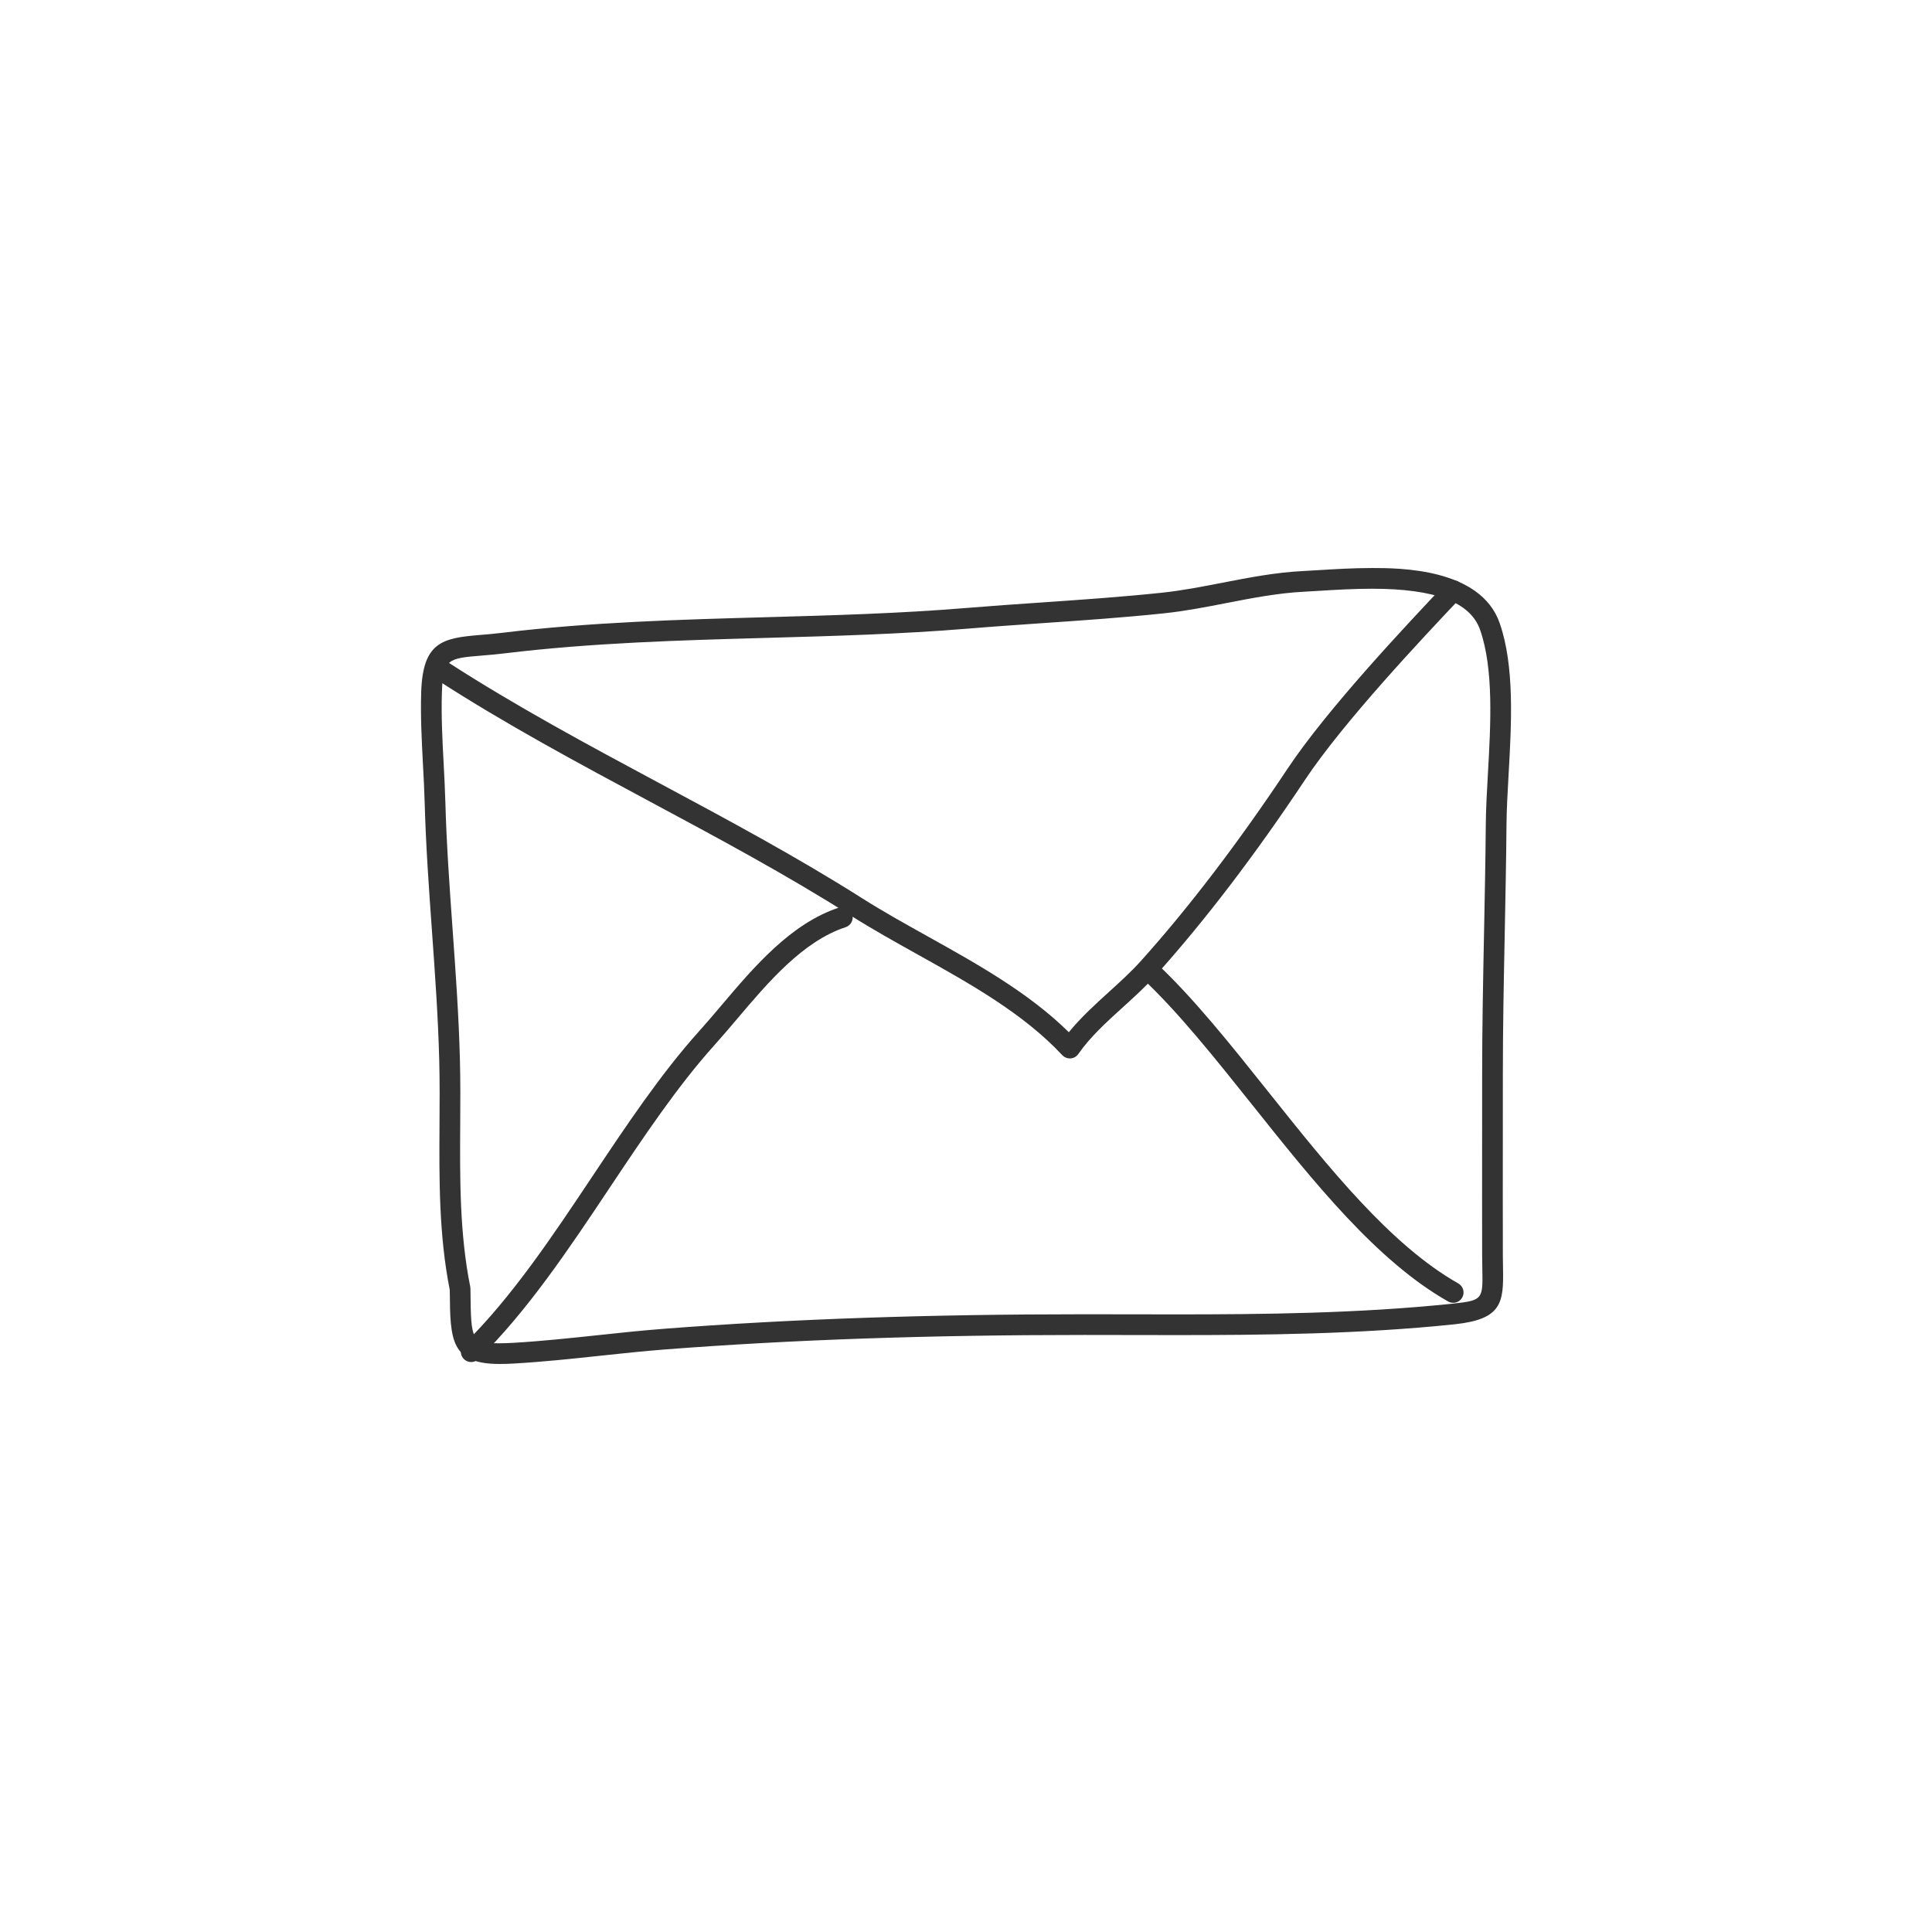
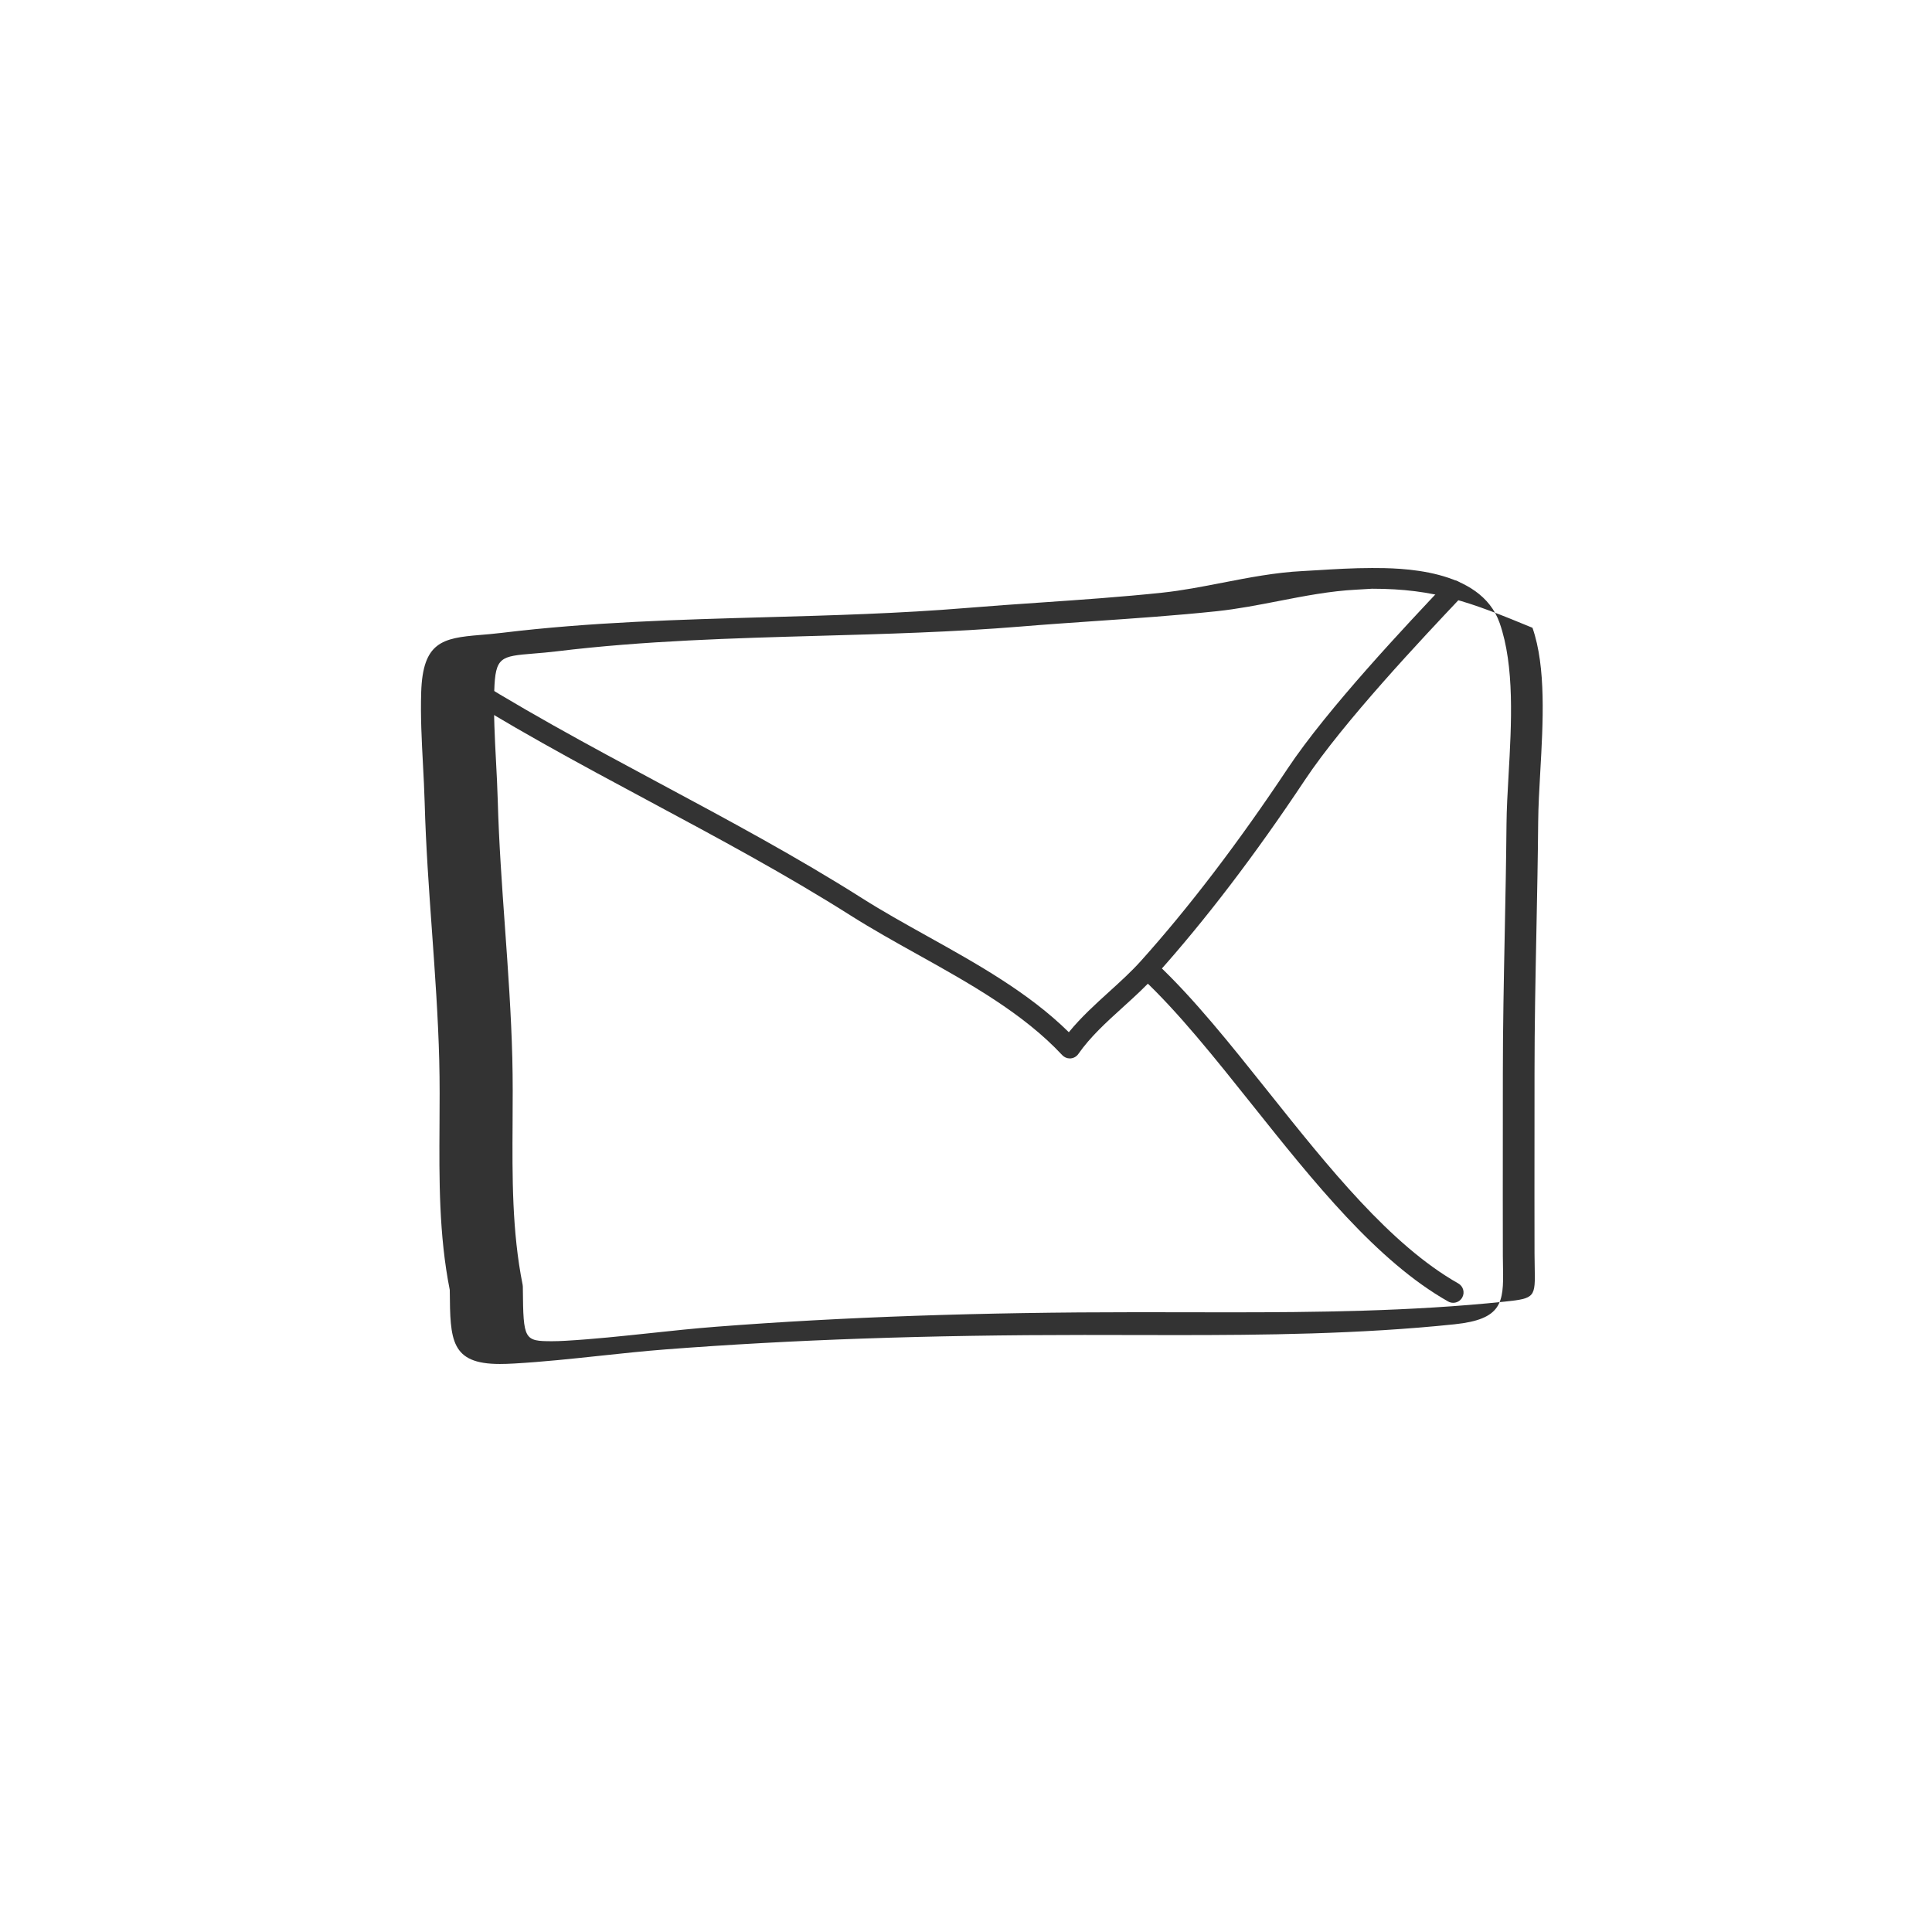
<svg xmlns="http://www.w3.org/2000/svg" x="0px" y="0px" viewBox="0 0 1122 1122" xml:space="preserve">
  <g id="Bg">
    <g>
      <g>
        <rect fill="#FFFFFF" width="1122" height="1122" />
      </g>
    </g>
  </g>
  <g id="Object">
    <g>
-       <path fill="#333333" d="M290.249,792.124c-28.649,0-28.778-14.087-29.04-42.129l-0.008-0.861 c-6.348-32.012-6.145-64.43-5.957-95.8c0.083-12.286,0.161-24.997-0.156-37.475c-0.642-25.115-2.474-50.661-4.243-75.381 c-1.738-24.27-3.53-49.369-4.211-74.136c-0.208-7.479-0.603-14.974-1.002-22.477c-0.72-13.691-1.472-27.843-1.025-41.835 c0.915-29.178,12.305-31.472,34.058-33.268c3.844-0.321,8.141-0.673,12.932-1.257c51.217-6.223,103.13-7.671,153.33-9.068 c38.16-1.065,77.62-2.16,116.375-5.362c14.379-1.194,28.782-2.18,43.186-3.167c23.091-1.589,46.974-3.233,70.308-5.694 c11.718-1.237,23.64-3.558,35.17-5.808c15.108-2.931,30.74-5.98,46.591-6.768c2.767-0.133,5.816-0.325,9.096-0.524 c8.885-0.551,19.949-1.237,31.162-1.237c15.565,0,62.935,0,74.097,31.925c8.771,25.092,6.869,58.626,5.19,88.219 c-0.583,10.278-1.135,19.984-1.205,28.681c-0.18,21.026-0.599,42.047-1.018,63.08c-0.544,26.982-1.103,54.904-1.103,82.356 l-0.016,35.033c-0.019,23.346-0.039,46.688,0.016,70.027c0,2.688,0.055,5.162,0.098,7.432c0.395,19.875-0.638,29.55-28.075,32.438 c-55.185,5.796-112.391,6.282-161.682,6.282l-53.432-0.078c-90.359,0-169.901,2.748-243.153,8.392 c-12.735,0.979-25.675,2.372-38.183,3.706c-16.251,1.742-33.049,3.526-49.722,4.486 C295.549,792.033,292.762,792.124,290.249,792.124z M796.814,341.903c-10.841,0-21.24,0.642-30.418,1.197 c-3.327,0.216-6.435,0.407-9.237,0.548c-14.998,0.755-30.196,3.706-44.895,6.567c-11.785,2.293-23.965,4.665-36.207,5.961 c-23.554,2.477-47.546,4.125-70.743,5.721c-14.349,0.998-28.697,1.969-43.021,3.166c-39.088,3.214-78.708,4.317-117.029,5.382 c-49.925,1.39-101.553,2.834-152.215,8.99c-4.966,0.603-9.413,0.975-13.393,1.295c-19.424,1.605-22.41,1.86-23.033,21.668 c-0.422,13.491,0.305,27.393,1.018,40.833c0.399,7.6,0.802,15.198,1.009,22.771c0.673,24.517,2.462,49.48,4.188,73.624 c1.777,24.853,3.621,50.54,4.266,75.921c0.325,12.673,0.247,25.475,0.164,37.867c-0.188,30.939-0.383,62.923,5.836,93.917 c0.074,0.372,0.113,0.751,0.113,1.123l0.016,1.421c0.274,29.377,0.751,30.219,17.017,30.219c2.309,0,4.861-0.09,7.687-0.251 c16.376-0.931,33.033-2.724,49.135-4.43c12.599-1.351,25.624-2.74,38.536-3.734c73.565-5.675,153.404-8.431,244.077-8.431 l53.432,0.07c48.986,0,105.82-0.482,160.426-6.223c17.671-1.859,17.663-2.543,17.31-20.231c-0.046-2.349-0.101-4.885-0.101-7.648 c-0.055-23.357-0.035-46.704-0.016-70.058l0.016-35.025c0-27.586,0.56-55.55,1.103-82.61c0.423-20.982,0.838-41.953,1.018-62.919 c0.075-8.99,0.634-18.842,1.221-29.279c1.621-28.462,3.452-60.717-4.532-83.55C853.948,349.7,833.424,341.903,796.814,341.903z" />
+       <path fill="#333333" d="M290.249,792.124c-28.649,0-28.778-14.087-29.04-42.129l-0.008-0.861 c-6.348-32.012-6.145-64.43-5.957-95.8c0.083-12.286,0.161-24.997-0.156-37.475c-0.642-25.115-2.474-50.661-4.243-75.381 c-1.738-24.27-3.53-49.369-4.211-74.136c-0.208-7.479-0.603-14.974-1.002-22.477c-0.72-13.691-1.472-27.843-1.025-41.835 c0.915-29.178,12.305-31.472,34.058-33.268c3.844-0.321,8.141-0.673,12.932-1.257c51.217-6.223,103.13-7.671,153.33-9.068 c38.16-1.065,77.62-2.16,116.375-5.362c14.379-1.194,28.782-2.18,43.186-3.167c23.091-1.589,46.974-3.233,70.308-5.694 c11.718-1.237,23.64-3.558,35.17-5.808c15.108-2.931,30.74-5.98,46.591-6.768c2.767-0.133,5.816-0.325,9.096-0.524 c8.885-0.551,19.949-1.237,31.162-1.237c15.565,0,62.935,0,74.097,31.925c8.771,25.092,6.869,58.626,5.19,88.219 c-0.583,10.278-1.135,19.984-1.205,28.681c-0.18,21.026-0.599,42.047-1.018,63.08c-0.544,26.982-1.103,54.904-1.103,82.356 l-0.016,35.033c-0.019,23.346-0.039,46.688,0.016,70.027c0,2.688,0.055,5.162,0.098,7.432c0.395,19.875-0.638,29.55-28.075,32.438 c-55.185,5.796-112.391,6.282-161.682,6.282l-53.432-0.078c-90.359,0-169.901,2.748-243.153,8.392 c-12.735,0.979-25.675,2.372-38.183,3.706c-16.251,1.742-33.049,3.526-49.722,4.486 C295.549,792.033,292.762,792.124,290.249,792.124z M796.814,341.903c-3.327,0.216-6.435,0.407-9.237,0.548c-14.998,0.755-30.196,3.706-44.895,6.567c-11.785,2.293-23.965,4.665-36.207,5.961 c-23.554,2.477-47.546,4.125-70.743,5.721c-14.349,0.998-28.697,1.969-43.021,3.166c-39.088,3.214-78.708,4.317-117.029,5.382 c-49.925,1.39-101.553,2.834-152.215,8.99c-4.966,0.603-9.413,0.975-13.393,1.295c-19.424,1.605-22.41,1.86-23.033,21.668 c-0.422,13.491,0.305,27.393,1.018,40.833c0.399,7.6,0.802,15.198,1.009,22.771c0.673,24.517,2.462,49.48,4.188,73.624 c1.777,24.853,3.621,50.54,4.266,75.921c0.325,12.673,0.247,25.475,0.164,37.867c-0.188,30.939-0.383,62.923,5.836,93.917 c0.074,0.372,0.113,0.751,0.113,1.123l0.016,1.421c0.274,29.377,0.751,30.219,17.017,30.219c2.309,0,4.861-0.09,7.687-0.251 c16.376-0.931,33.033-2.724,49.135-4.43c12.599-1.351,25.624-2.74,38.536-3.734c73.565-5.675,153.404-8.431,244.077-8.431 l53.432,0.07c48.986,0,105.82-0.482,160.426-6.223c17.671-1.859,17.663-2.543,17.31-20.231c-0.046-2.349-0.101-4.885-0.101-7.648 c-0.055-23.357-0.035-46.704-0.016-70.058l0.016-35.025c0-27.586,0.56-55.55,1.103-82.61c0.423-20.982,0.838-41.953,1.018-62.919 c0.075-8.99,0.634-18.842,1.221-29.279c1.621-28.462,3.452-60.717-4.532-83.55C853.948,349.7,833.424,341.903,796.814,341.903z" />
      <path fill="#333333" d="M621.292,614.677c-1.667,0-3.256-0.693-4.399-1.91c-22.571-24.231-53.933-41.718-84.25-58.61 c-12.904-7.194-26.247-14.638-38.489-22.392c-37.573-23.823-77.663-45.311-116.438-66.105 c-41.377-22.18-84.156-45.12-124.147-71.005c-2.787-1.801-3.581-5.515-1.781-8.31c1.804-2.786,5.53-3.581,8.317-1.773 c39.569,25.613,82.137,48.426,123.294,70.501c38.959,20.884,79.248,42.481,117.189,66.528 c11.961,7.584,24.564,14.614,37.906,22.05c29.021,16.176,58.971,32.873,82.227,55.808c7.01-8.61,15.295-16.136,23.362-23.459 c6.654-6.032,12.936-11.742,18.548-17.992c27.909-31.093,56.547-68.642,85.122-111.604 c23.224-34.912,69.553-83.972,91.816-107.537c2.278-2.411,6.082-2.521,8.5-0.251c2.411,2.29,2.521,6.082,0.243,8.501 c-22.035,23.33-67.89,71.889-90.552,105.949c-28.892,43.444-57.886,81.451-86.179,112.97c-6.032,6.72-12.834,12.9-19.425,18.873 c-9.741,8.841-18.951,17.198-25.941,27.206c-1.037,1.487-2.693,2.418-4.501,2.551 C621.574,614.673,621.433,614.677,621.292,614.677z" />
-       <path fill="#333333" d="M273.639,791.008c-1.558,0-3.124-0.603-4.298-1.8c-2.32-2.368-2.285-6.176,0.091-8.508 c27.557-26.986,51.495-62.884,74.645-97.601c19.538-29.291,39.737-59.593,62.011-84.324c4.191-4.654,8.45-9.683,12.818-14.838 c18.935-22.368,40.399-47.71,68.415-56.892c3.146-1.037,6.548,0.693,7.585,3.847c1.033,3.155-0.689,6.548-3.844,7.581 c-24.783,8.129-45.072,32.082-62.975,53.229c-4.454,5.264-8.795,10.383-13.072,15.127c-21.683,24.074-41.636,54.008-60.94,82.938 c-23.487,35.229-47.78,71.651-76.23,99.523C276.676,790.445,275.158,791.008,273.639,791.008z" />
      <path fill="#333333" d="M843.937,756.597c-1.01,0-2.02-0.242-2.959-0.778c-41.358-23.393-78.145-69.527-113.714-114.145 c-22.019-27.604-42.81-53.678-63.788-73.416c-2.411-2.278-2.528-6.078-0.254-8.497c2.282-2.422,6.082-2.544,8.497-0.254 c21.601,20.32,42.653,46.72,64.947,74.673c34.857,43.726,70.904,88.919,110.23,111.173c2.897,1.64,3.914,5.303,2.278,8.196 C848.062,755.497,846.027,756.597,843.937,756.597z" />
    </g>
  </g>
</svg>